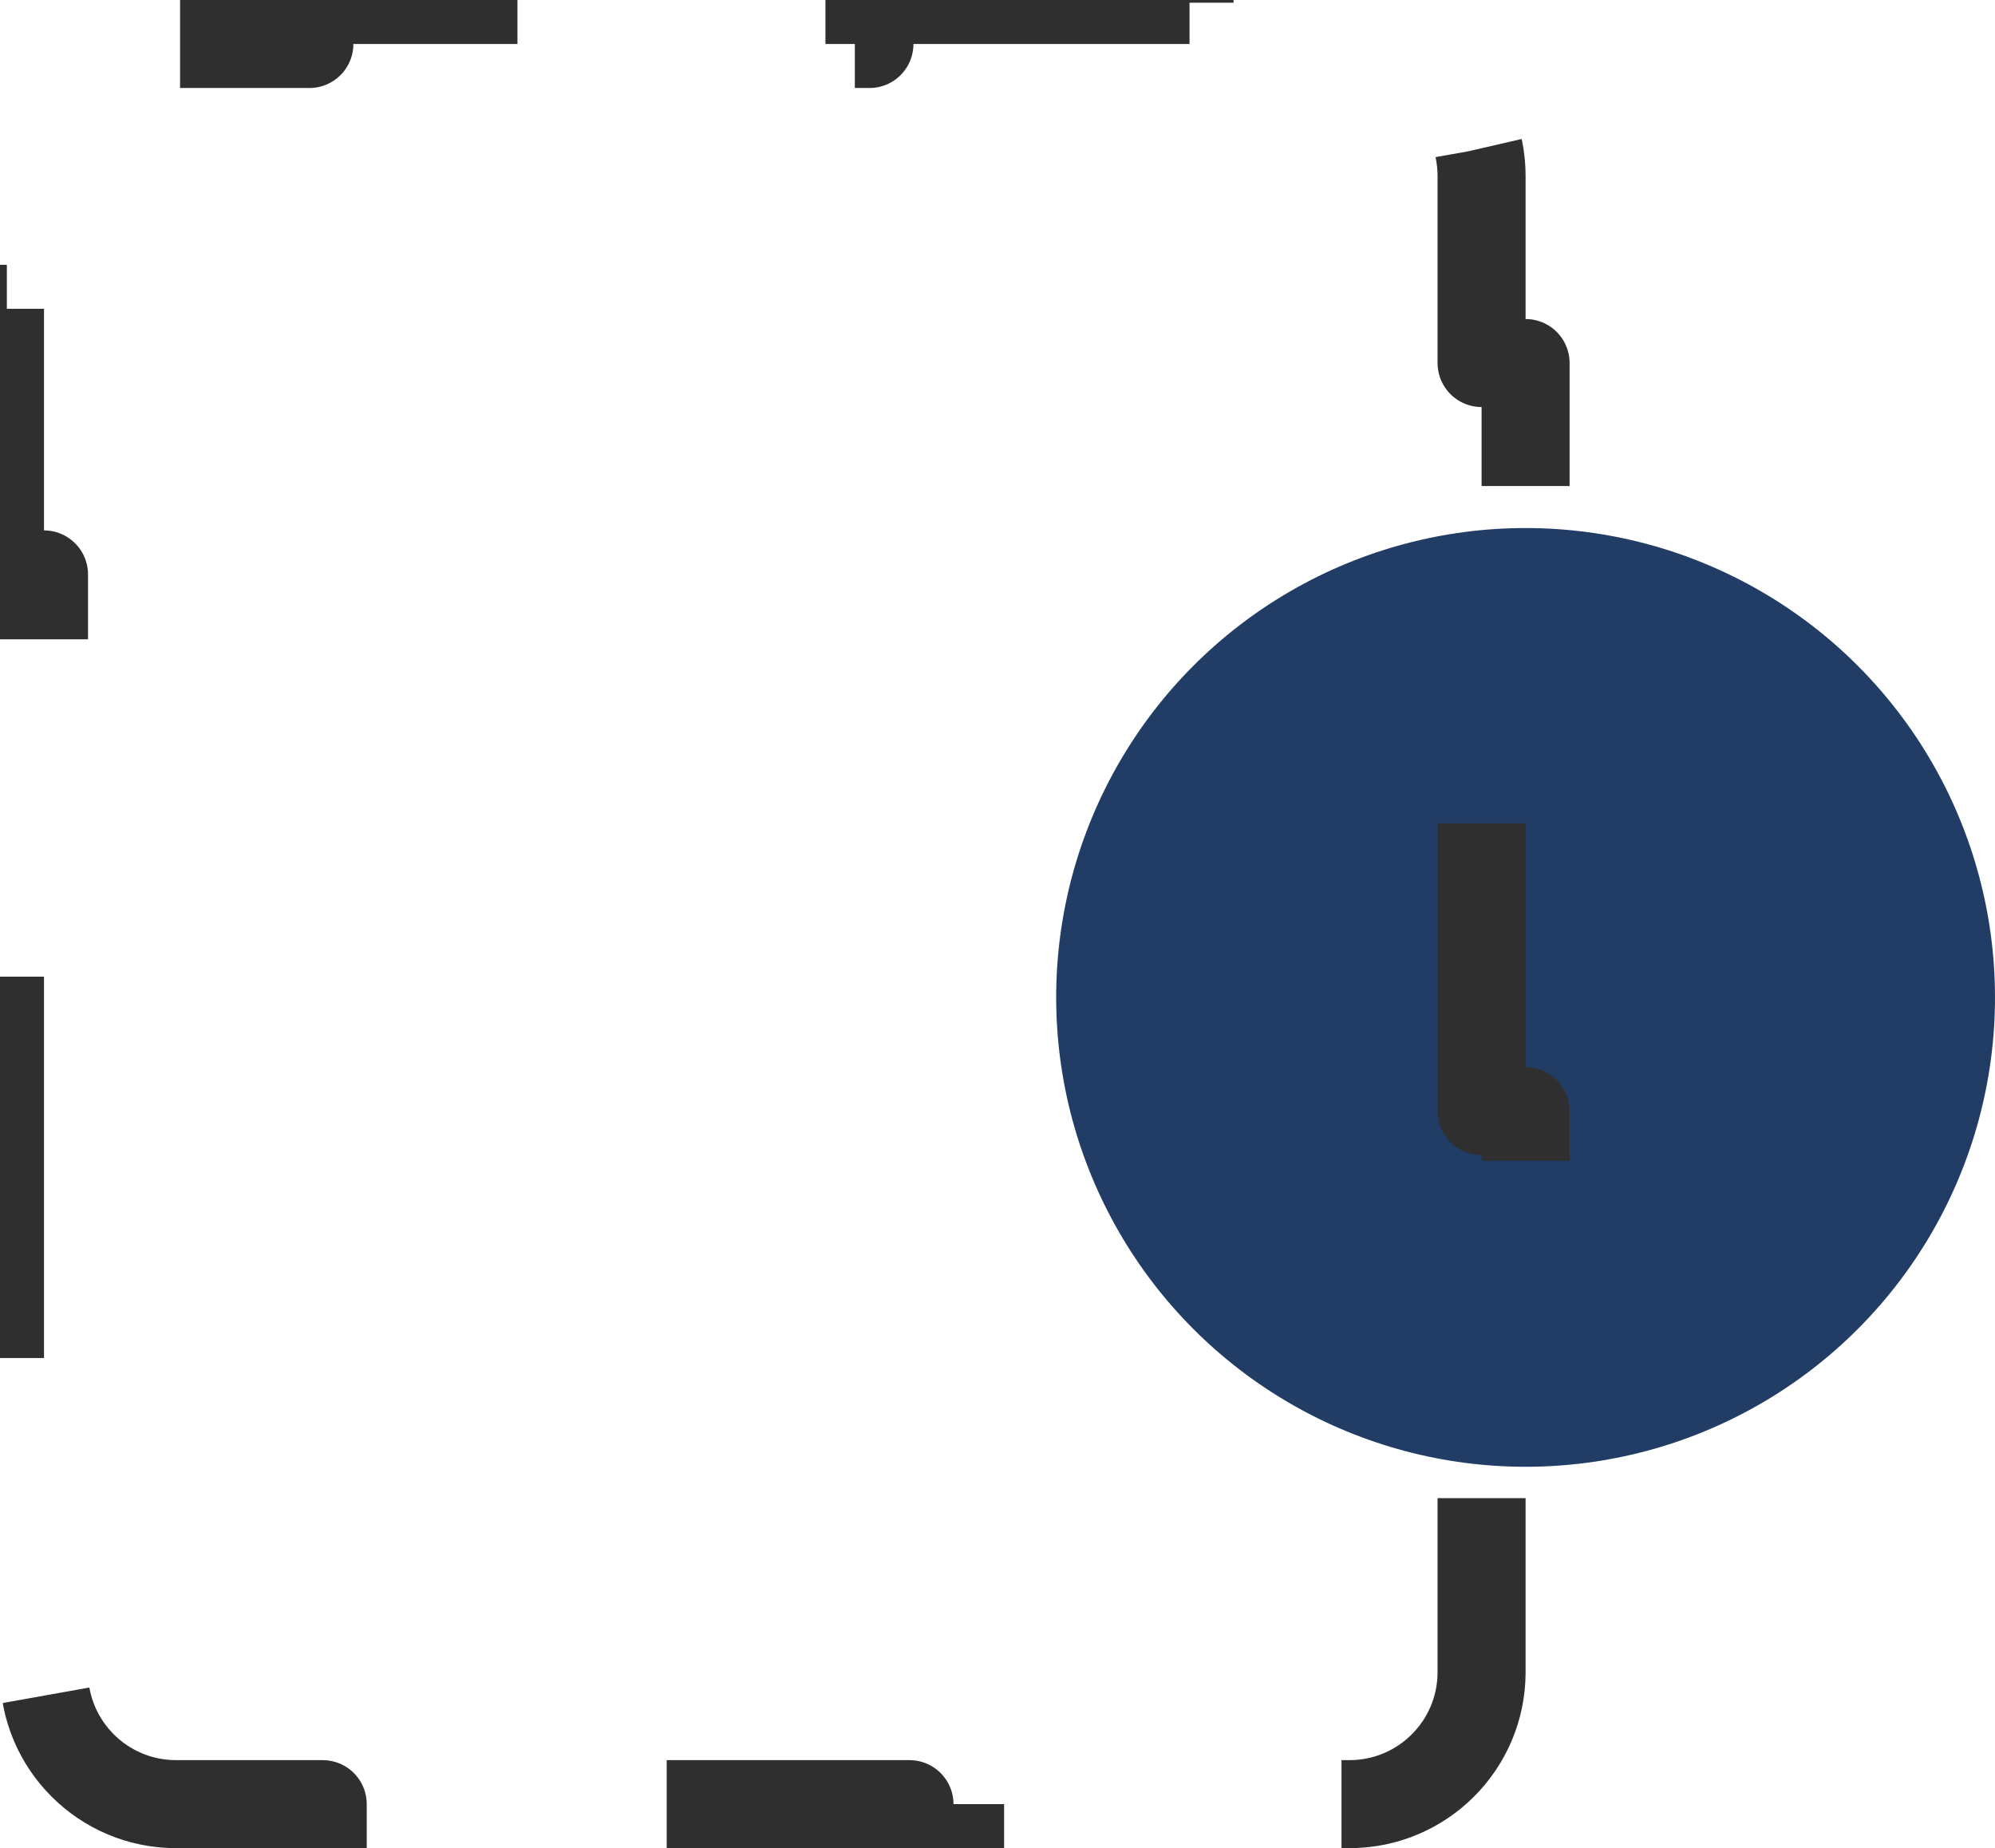
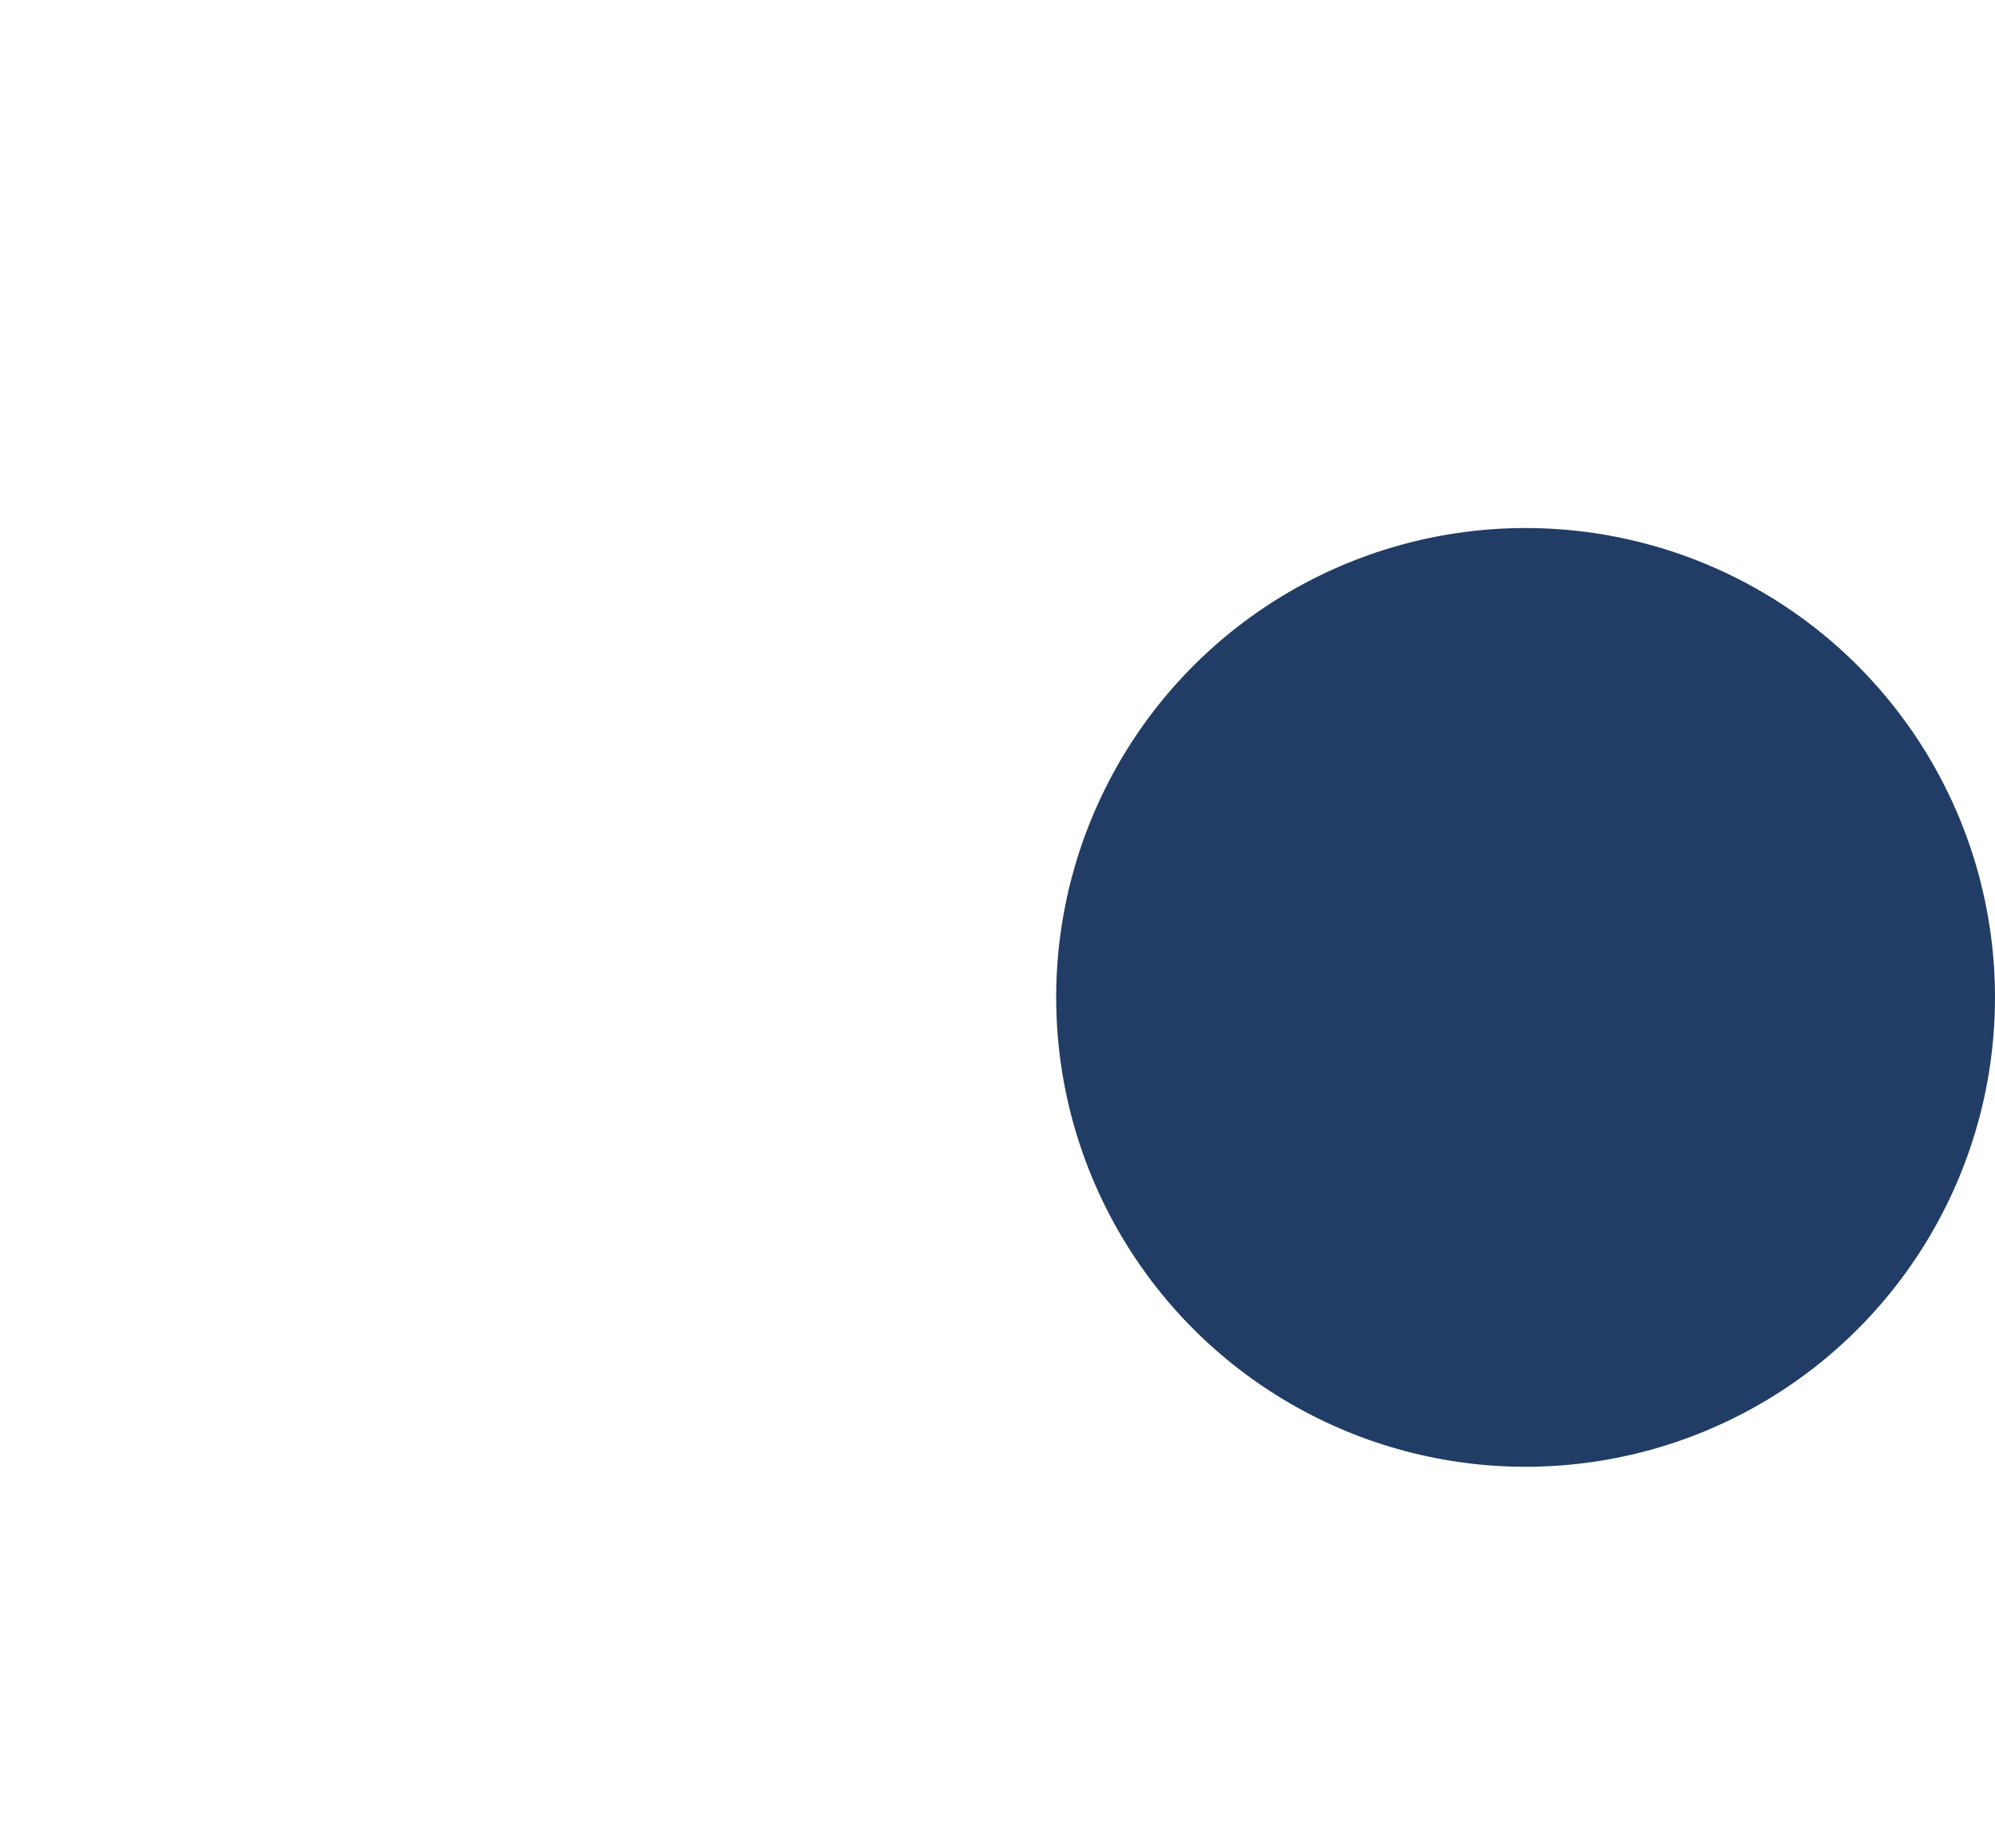
<svg xmlns="http://www.w3.org/2000/svg" width="68" height="63" viewBox="0 0 68 63" fill="none">
  <circle cx="52" cy="34" r="16" fill="#213D65" />
-   <path d="M46 61.5C48.485 61.5 50.5 59.485 50.5 57V50.625H52V37.875H50.5V25.125H52V12.375H50.5V6C50.5 3.515 48.485 1.5 46 1.5H40.545V0H29.635V1.5H24.18H19.635V0H10.545V1.5H6C3.515 1.5 1.5 3.515 1.5 6V10.527H0V19.581H1.5V24.108V32.331H0V48.777H1.5V57C1.5 59.485 3.515 61.5 6 61.5H11V63H21V61.5H31V63H41V61.5H46Z" stroke="#2F2F2F" stroke-width="3" stroke-linejoin="round" stroke-dasharray="13 13" />
</svg>